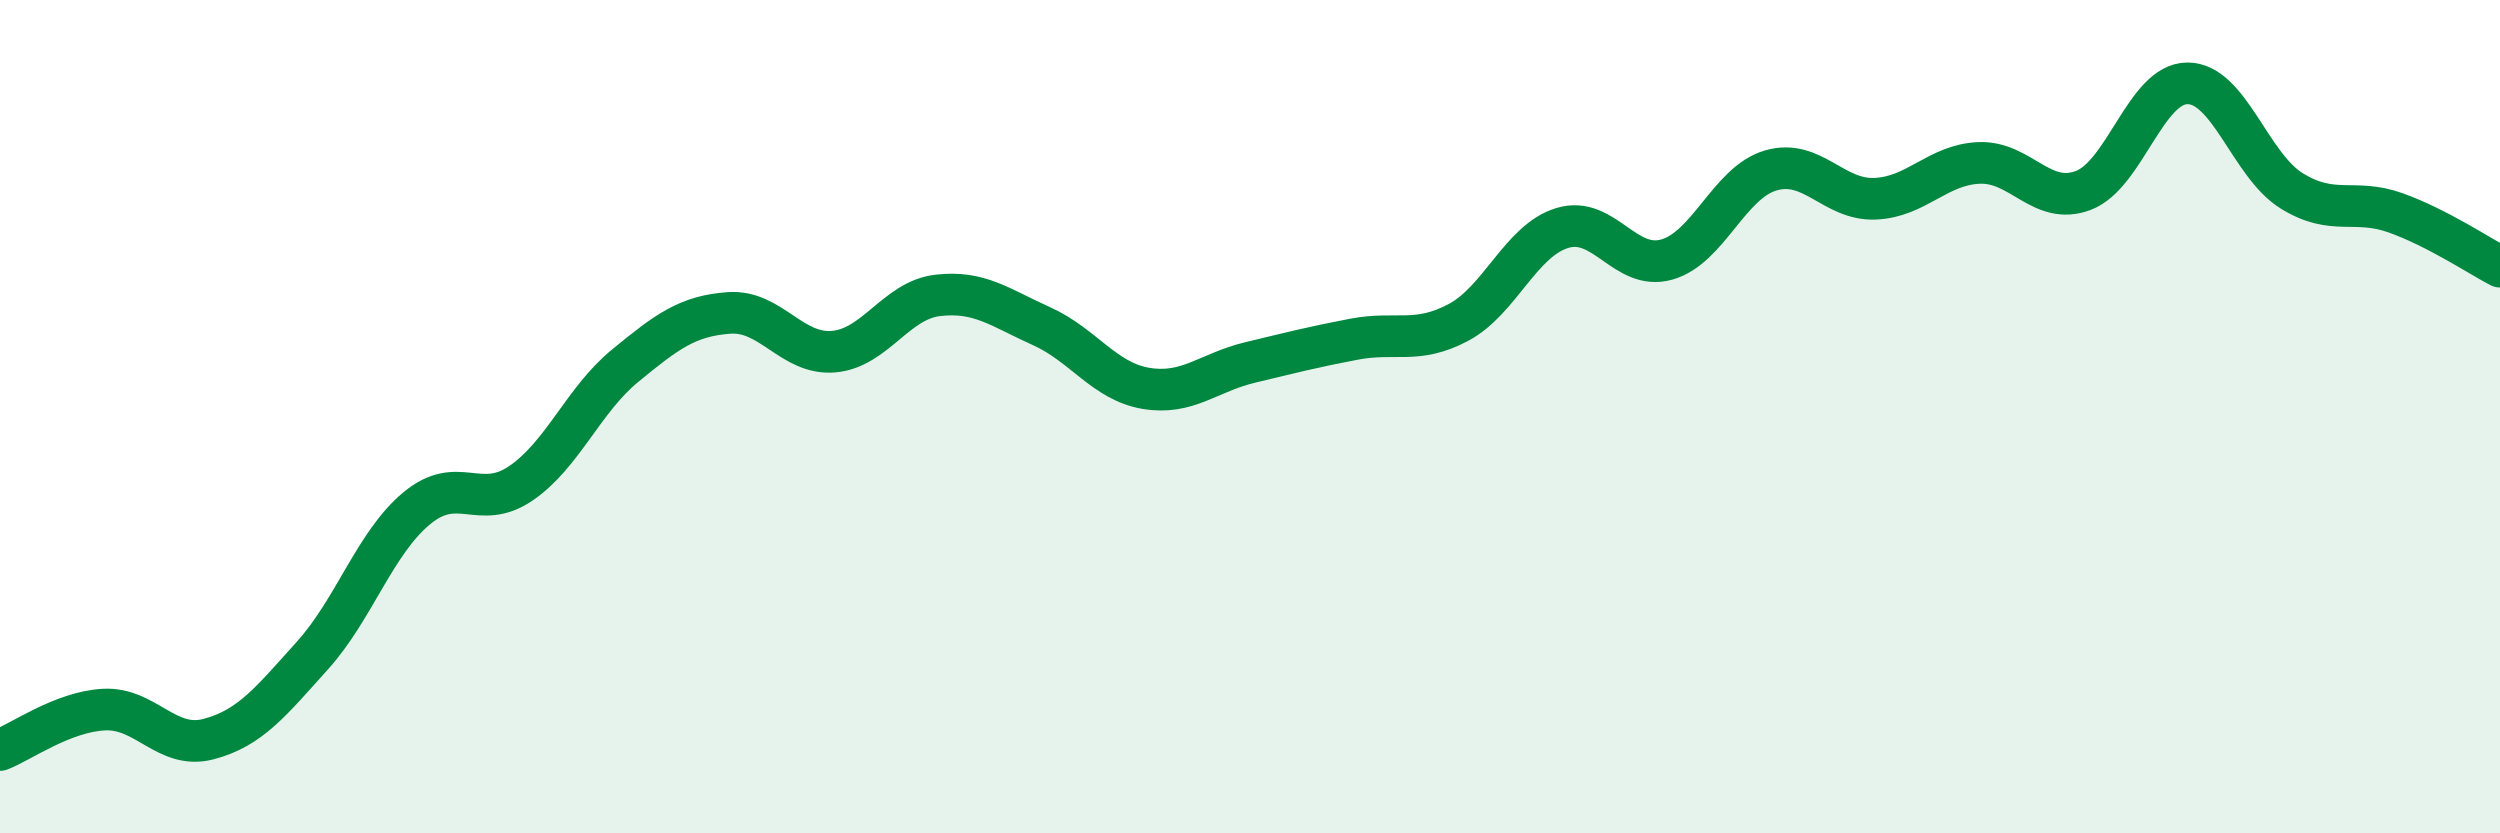
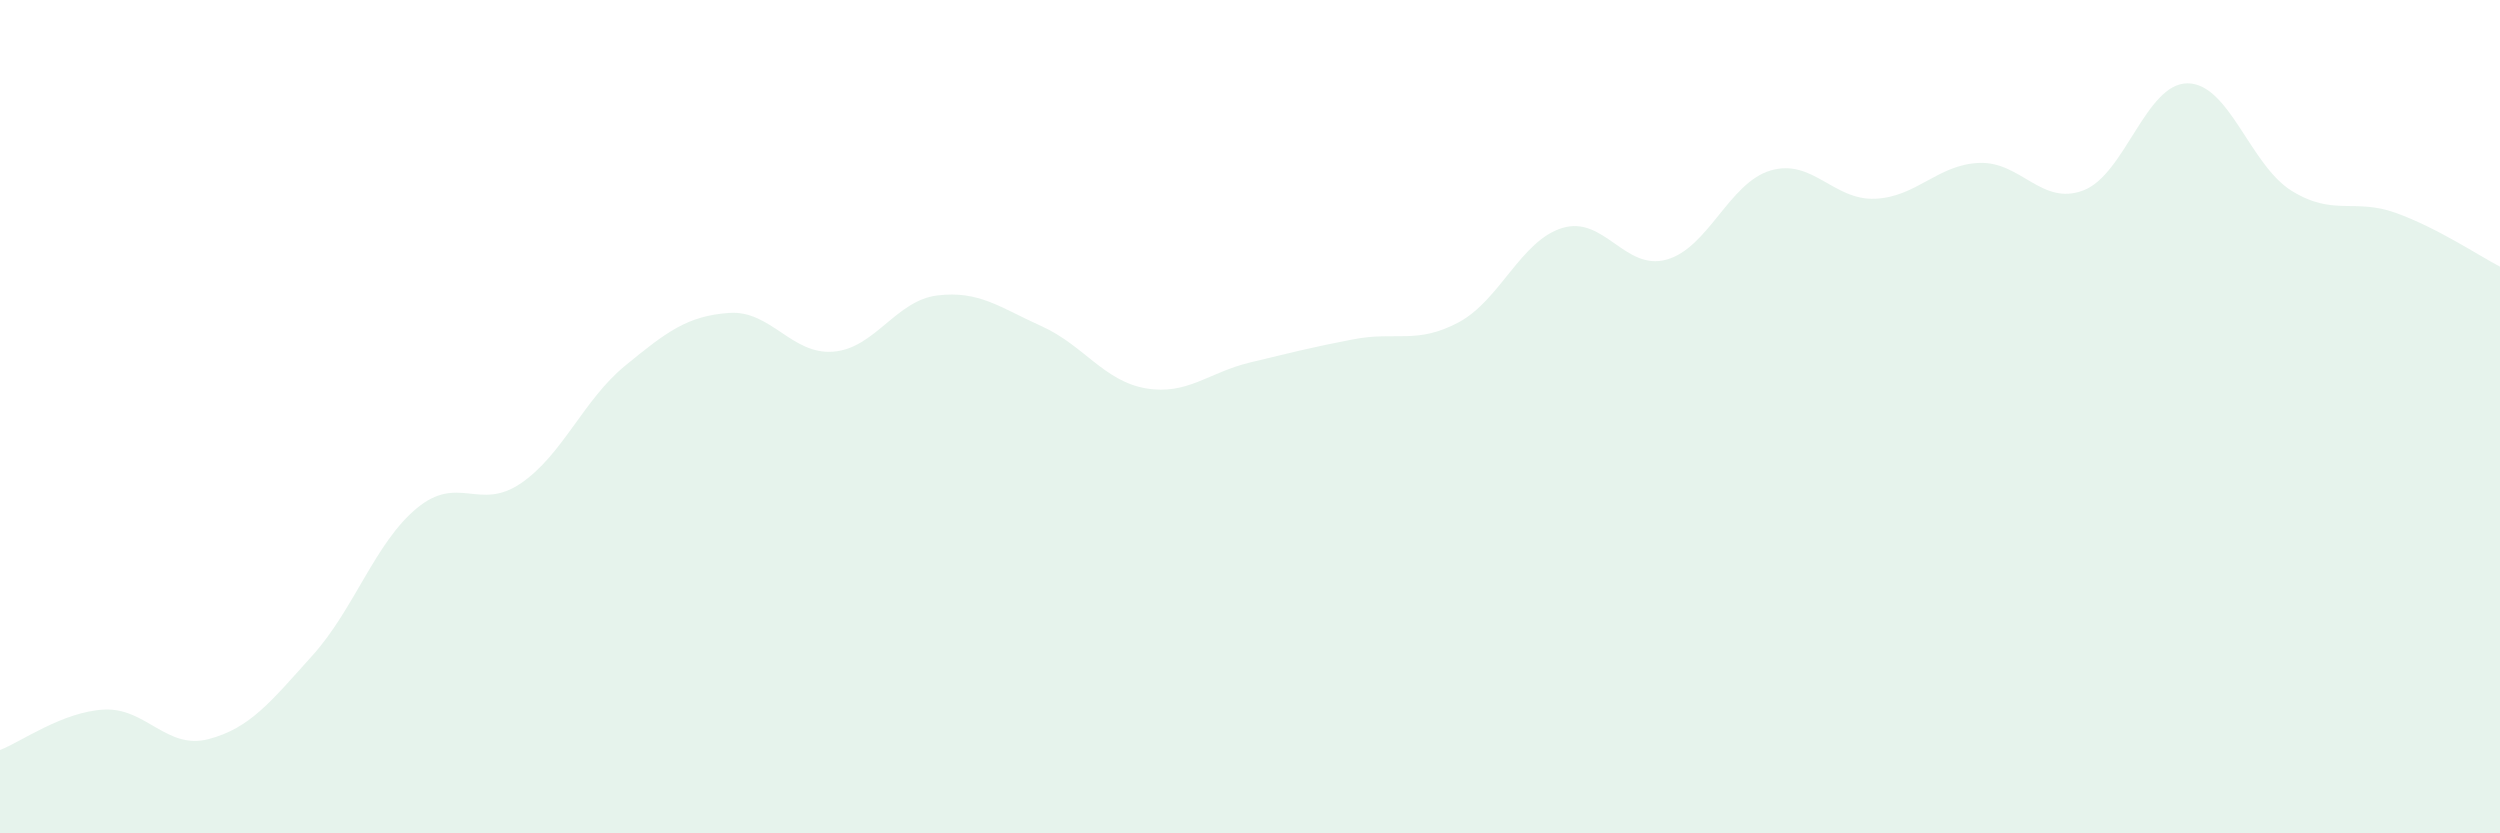
<svg xmlns="http://www.w3.org/2000/svg" width="60" height="20" viewBox="0 0 60 20">
  <path d="M 0,18 C 0.5,17.81 1.5,17.08 2.5,17.03 C 3.5,16.98 4,18 5,17.74 C 6,17.48 6.5,16.84 7.5,15.73 C 8.5,14.62 9,13.03 10,12.2 C 11,11.37 11.5,12.28 12.5,11.6 C 13.5,10.92 14,9.6 15,8.78 C 16,7.96 16.5,7.58 17.5,7.51 C 18.5,7.44 19,8.52 20,8.44 C 21,8.36 21.5,7.21 22.5,7.09 C 23.5,6.97 24,7.38 25,7.83 C 26,8.28 26.5,9.15 27.5,9.32 C 28.5,9.49 29,8.94 30,8.7 C 31,8.46 31.5,8.33 32.5,8.14 C 33.5,7.95 34,8.27 35,7.74 C 36,7.21 36.5,5.77 37.5,5.47 C 38.5,5.17 39,6.51 40,6.23 C 41,5.95 41.5,4.38 42.5,4.09 C 43.5,3.8 44,4.81 45,4.77 C 46,4.73 46.5,3.95 47.5,3.91 C 48.5,3.87 49,4.95 50,4.57 C 51,4.19 51.5,2 52.5,2 C 53.5,2 54,3.96 55,4.58 C 56,5.2 56.5,4.75 57.5,5.11 C 58.5,5.47 59.5,6.14 60,6.4L60 20L0 20Z" fill="#008740" opacity="0.1" stroke-linecap="round" stroke-linejoin="round" />
-   <path d="M 0,18 C 0.5,17.81 1.5,17.08 2.5,17.03 C 3.5,16.98 4,18 5,17.74 C 6,17.48 6.5,16.84 7.5,15.73 C 8.5,14.62 9,13.03 10,12.2 C 11,11.37 11.5,12.28 12.5,11.6 C 13.5,10.92 14,9.6 15,8.78 C 16,7.96 16.5,7.58 17.5,7.51 C 18.5,7.44 19,8.52 20,8.44 C 21,8.36 21.5,7.21 22.5,7.09 C 23.5,6.97 24,7.38 25,7.83 C 26,8.28 26.5,9.15 27.5,9.32 C 28.5,9.49 29,8.94 30,8.7 C 31,8.46 31.5,8.33 32.5,8.14 C 33.5,7.95 34,8.27 35,7.74 C 36,7.21 36.5,5.77 37.5,5.47 C 38.5,5.17 39,6.51 40,6.23 C 41,5.95 41.5,4.38 42.5,4.09 C 43.5,3.8 44,4.81 45,4.77 C 46,4.73 46.5,3.95 47.5,3.91 C 48.5,3.87 49,4.95 50,4.57 C 51,4.19 51.5,2 52.5,2 C 53.5,2 54,3.96 55,4.58 C 56,5.2 56.5,4.75 57.5,5.11 C 58.5,5.47 59.5,6.14 60,6.4" stroke="#008740" stroke-width="1" fill="none" stroke-linecap="round" stroke-linejoin="round" />
</svg>